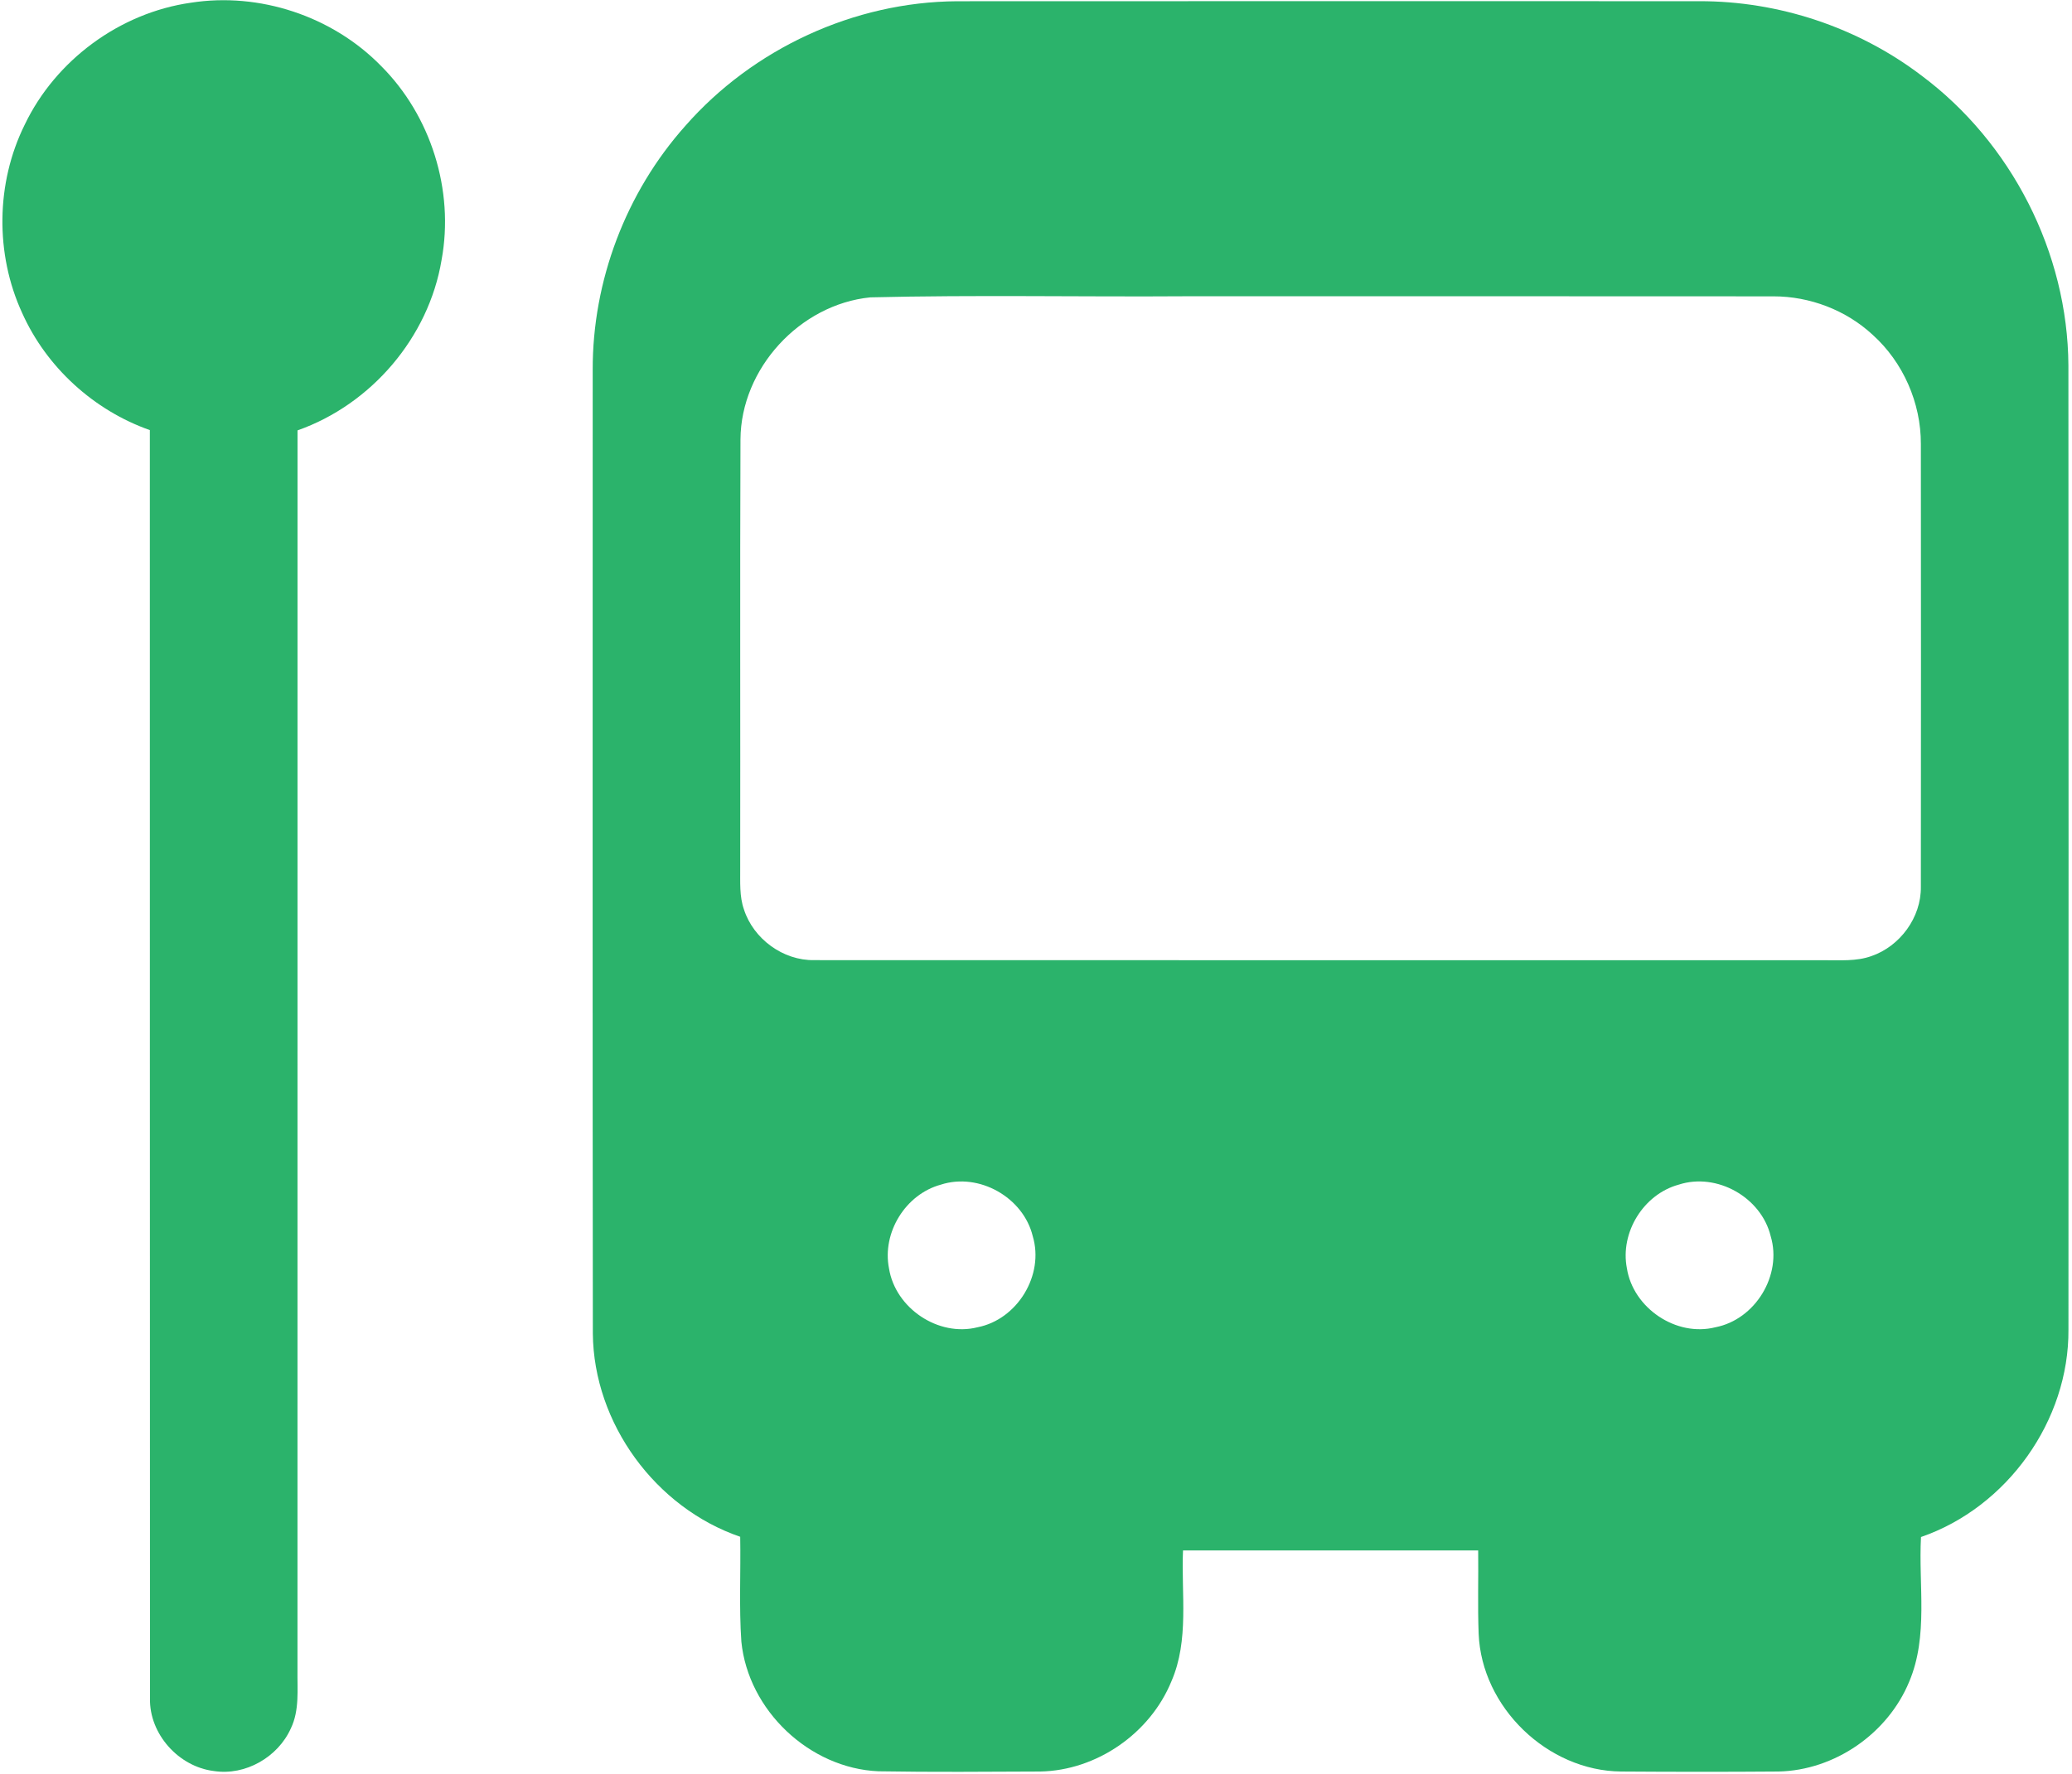
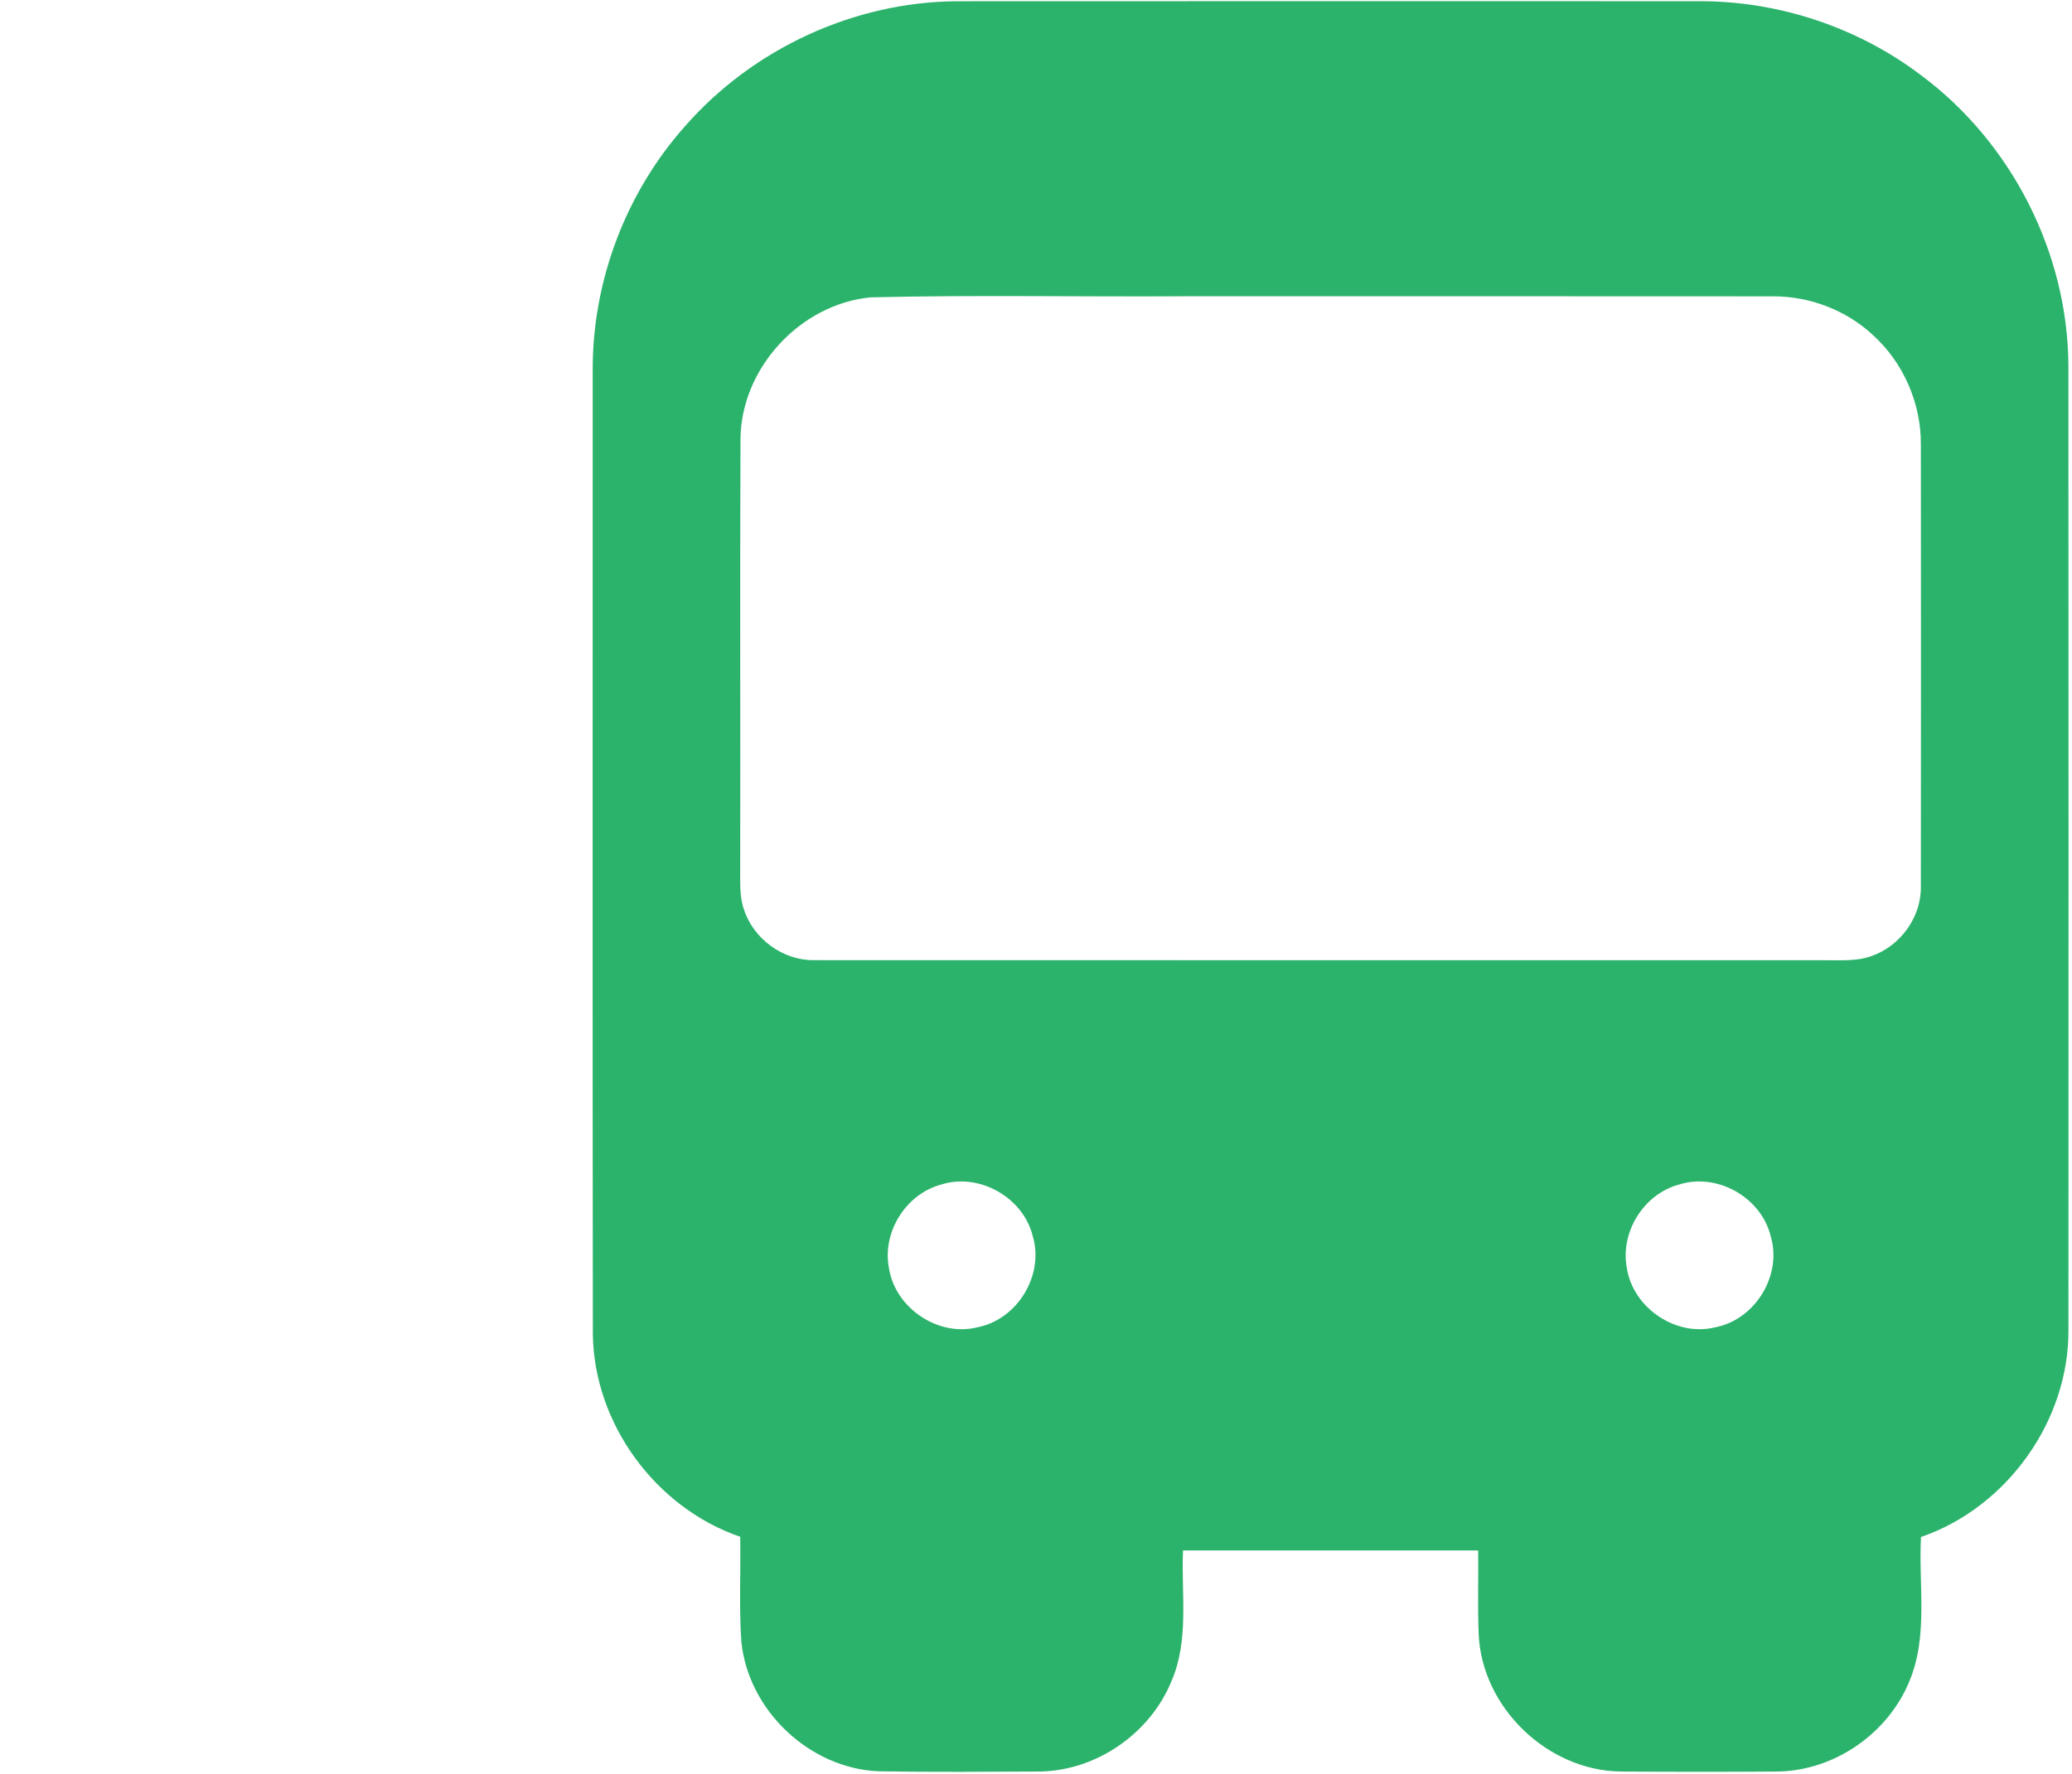
<svg xmlns="http://www.w3.org/2000/svg" width="599" height="513" viewBox="0 0 599 513" fill="none">
-   <path d="M7.133 36.08C16.067 17.387 34.64 3.707 55.173 0.787C74.973 -2.32 96.013 4.653 110.053 18.96C124.573 33.387 131.373 55.053 127.653 75.187C123.933 97.547 107.347 116.947 86.013 124.453C85.987 243.947 86 363.44 86 482.933C85.92 488.56 86.614 494.52 84.094 499.773C80.36 508.12 70.92 513.547 61.8 512.12C51.653 510.867 43.147 501.453 43.36 491.133C43.293 368.88 43.36 246.627 43.32 124.373C27.12 118.667 13.427 106.2 6.4 90.493C-1.44 73.44 -1.2 52.92 7.133 36.08Z" fill="#2BB36B" />
  <path d="M198.12 36.4C217.707 14.067 246.92 0.533 276.667 0.36C348.2 0.307 419.733 0.347 491.28 0.347C514.187 0.293 537.053 7.88 555.32 21.72C581.48 41.147 597.787 73.067 597.96 105.68C598.027 198.6 598.013 291.52 597.973 384.44C598.173 410.813 580.24 435.867 555.347 444.453C554.587 458.373 557.533 473.04 551.947 486.267C545.76 501.28 530.4 511.933 514.133 512.267C498.973 512.387 483.813 512.373 468.653 512.267C447.373 512.08 428.307 493.693 427.467 472.413C427.16 464.387 427.427 456.36 427.333 448.333C398.88 448.333 370.44 448.333 342 448.333C341.453 460.96 343.84 474.24 338.64 486.2C332.467 501.267 317.04 511.96 300.733 512.267C285.147 512.333 269.547 512.467 253.96 512.2C233.987 511.347 216.293 494.573 214.32 474.693C213.627 464.613 214.173 454.48 213.987 444.387C189.493 435.987 171.64 411.6 171.387 385.653C171.28 292.773 171.347 199.893 171.347 107.013C171.253 81.24 180.96 55.627 198.12 36.4ZM251.587 85.987C231.227 88.027 214.2 106.547 214.067 127.04C213.907 168.36 214.053 209.693 213.987 251.013C214.027 255.013 213.72 259.16 215.08 263.013C217.827 271.507 226.387 277.787 235.36 277.64C332.693 277.693 430.027 277.64 527.36 277.667C531.907 277.627 536.613 278.04 540.987 276.48C549.293 273.627 555.427 265.28 555.307 256.44C555.347 213.747 555.347 171.053 555.307 128.373C555.347 116.507 550.187 104.747 541.373 96.813C533.667 89.667 523.213 85.693 512.733 85.693C456.253 85.64 399.773 85.68 343.293 85.667C312.733 85.88 282.133 85.24 251.587 85.987ZM272 342.56C261.8 345.32 254.96 356.4 257 366.76C258.813 378.267 271.253 386.68 282.613 383.8C294.12 381.547 301.933 368.72 298.56 357.467C295.84 346.24 283.027 338.987 272 342.56ZM485.307 342.56C475.133 345.333 468.307 356.387 470.32 366.733C472.12 378.24 484.56 386.68 495.92 383.8C507.44 381.573 515.28 368.733 511.893 357.467C509.173 346.227 496.333 338.973 485.307 342.56Z" fill="#2BB36B" />
</svg>